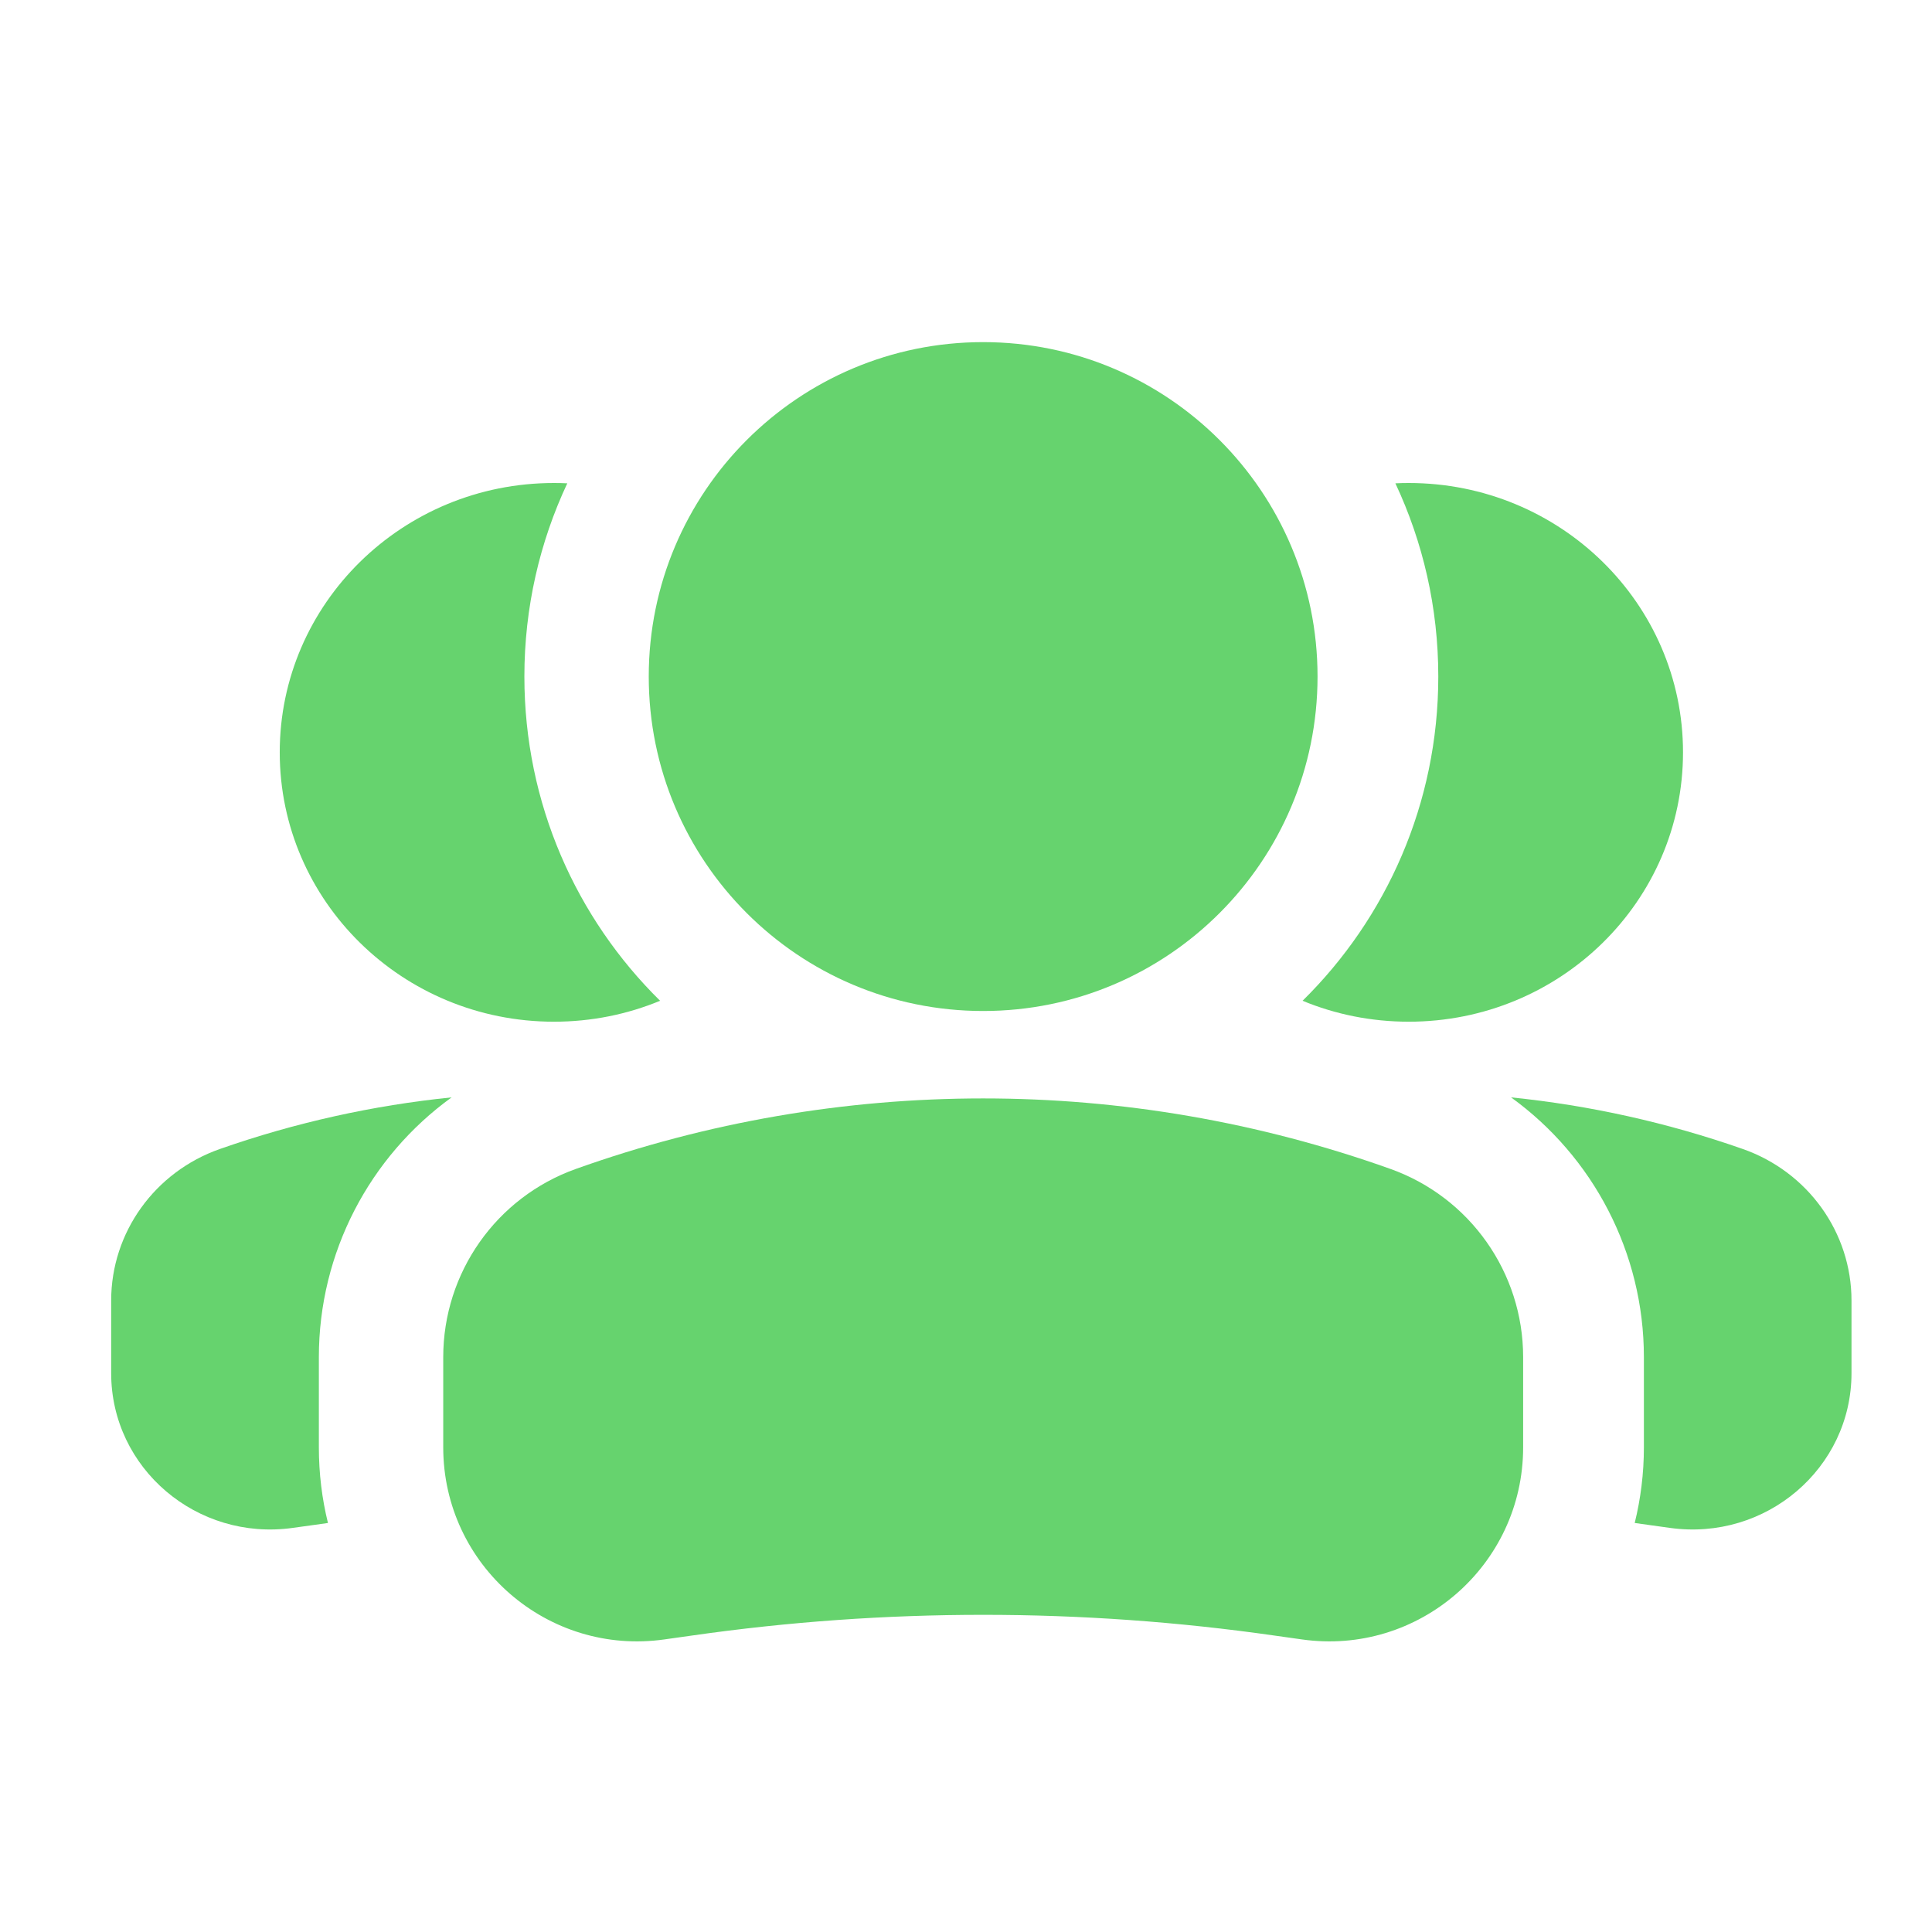
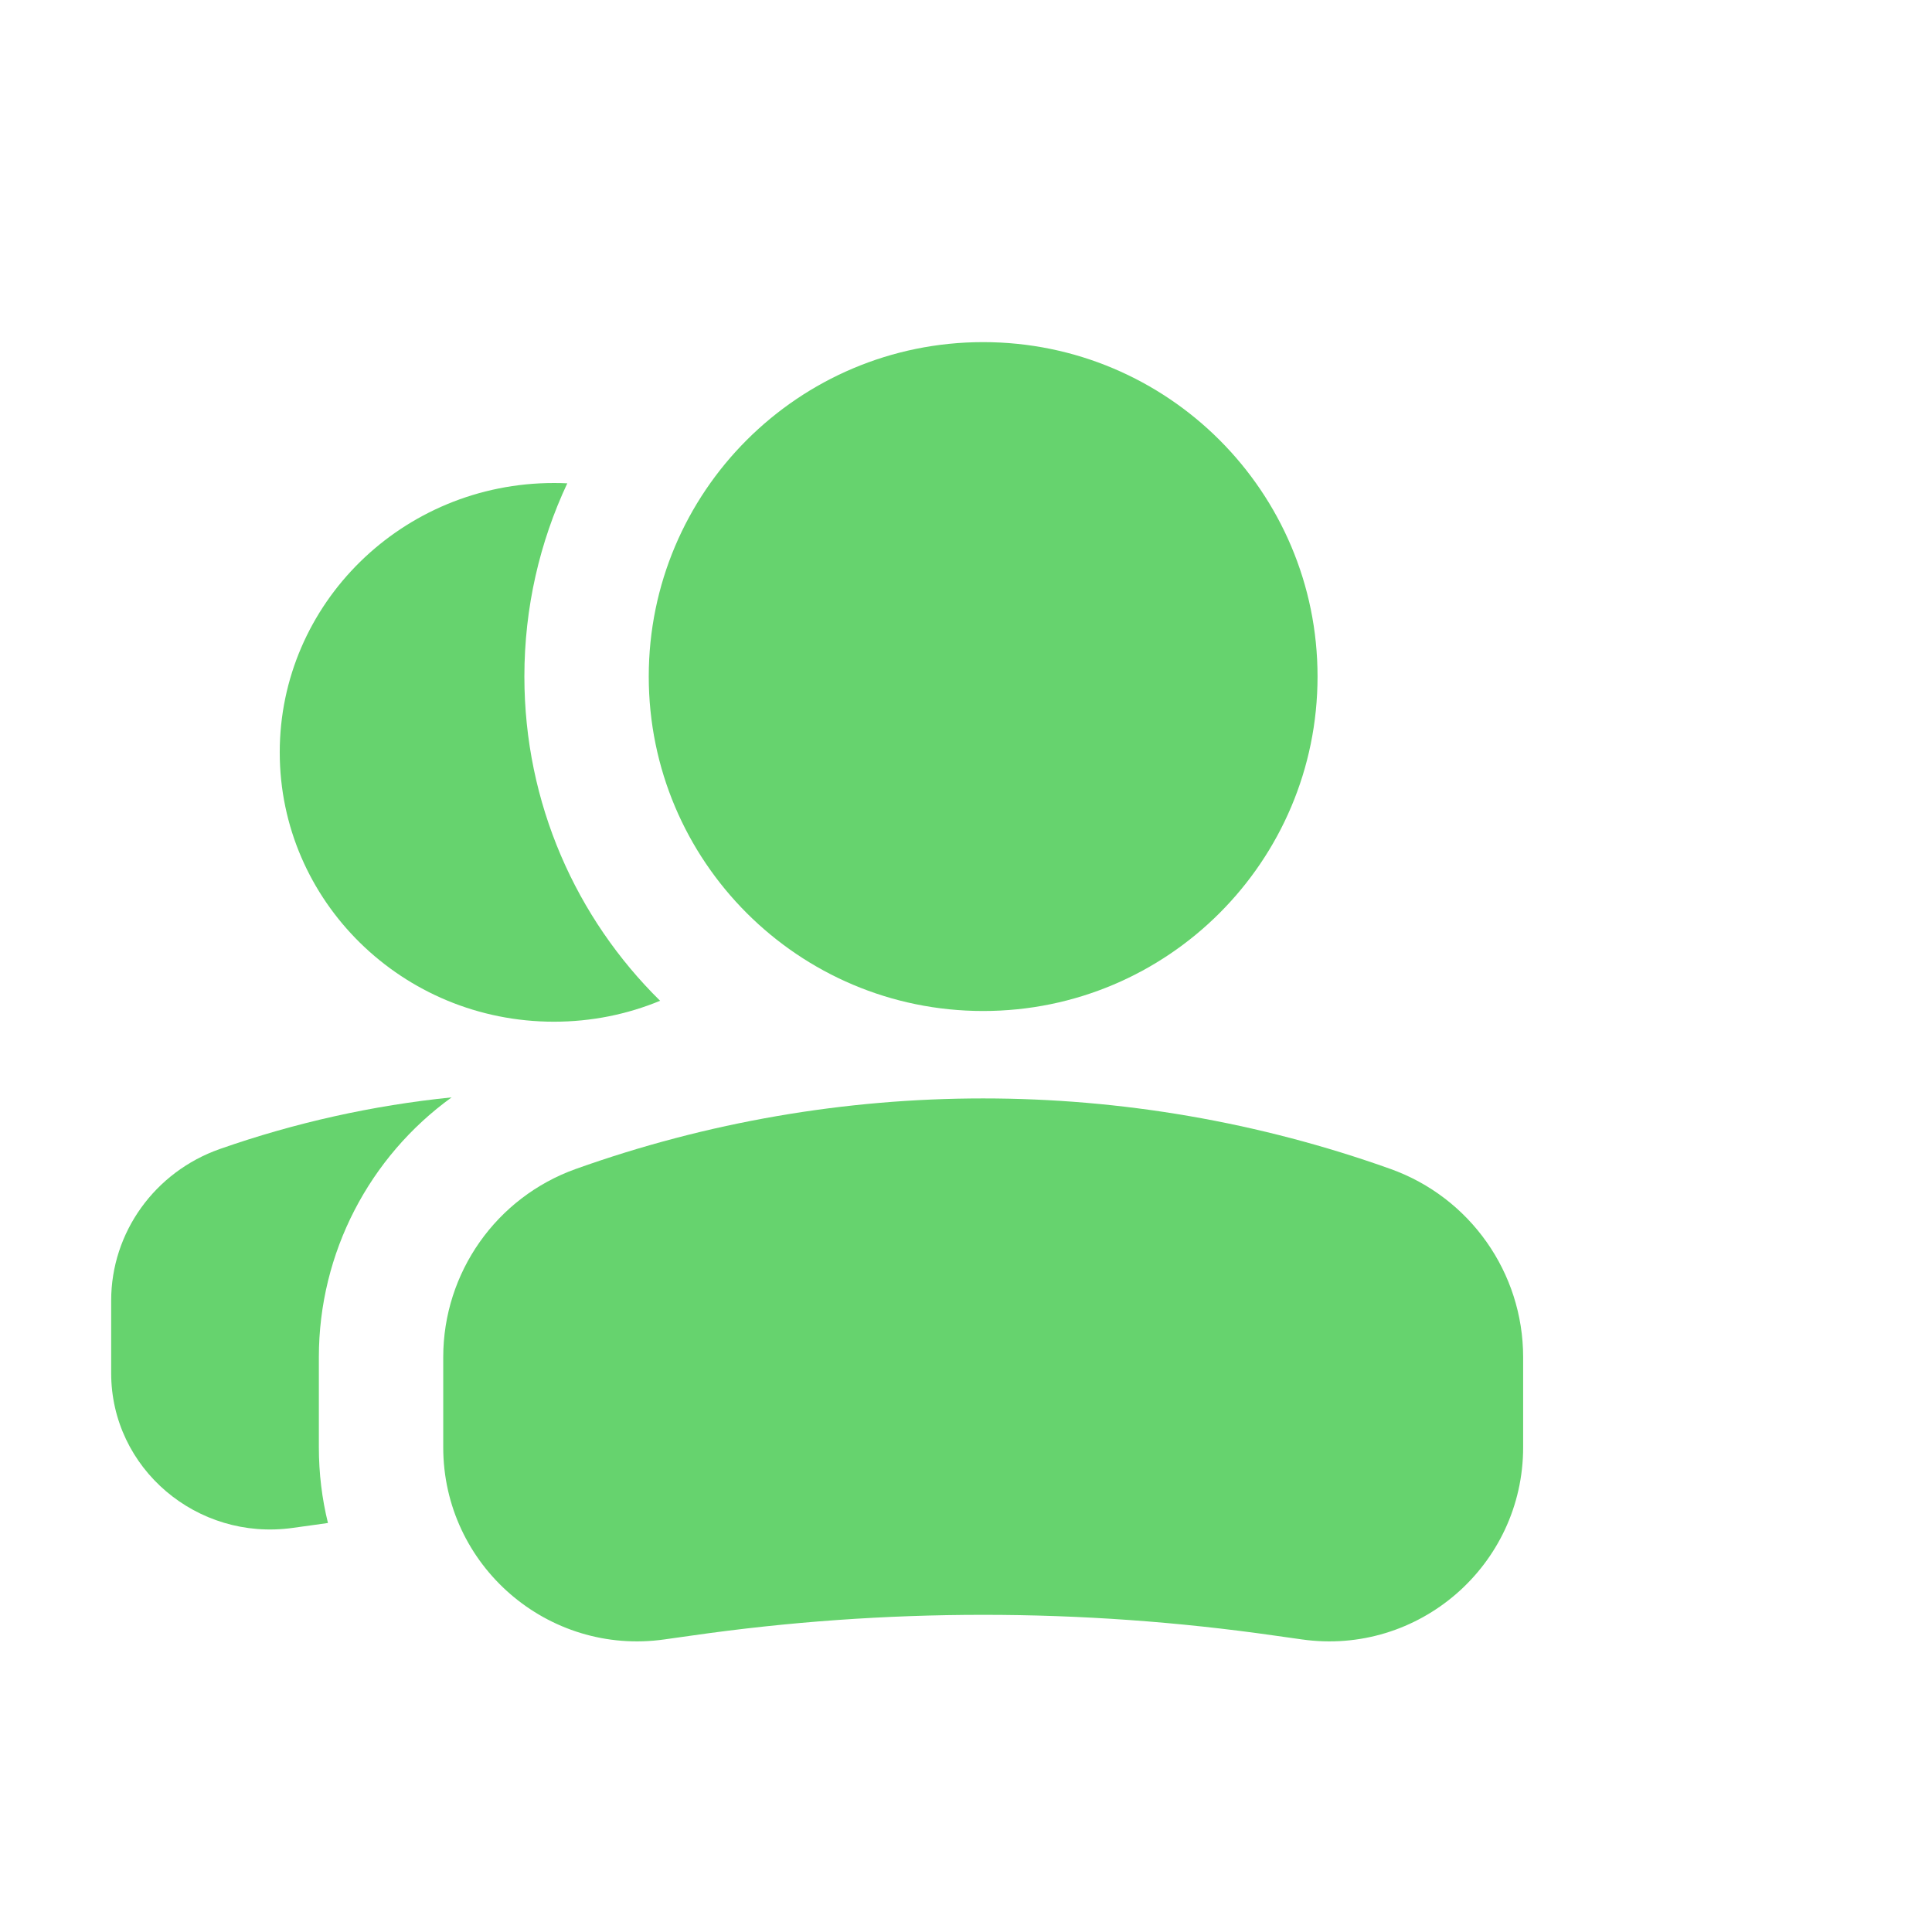
<svg xmlns="http://www.w3.org/2000/svg" width="24" height="24" viewBox="0 0 24 24" fill="none">
-   <path fill-rule="evenodd" clip-rule="evenodd" d="M20.307 18.919C20.362 18.927 20.416 18.934 20.471 18.942L20.744 18.98C21.935 19.147 23 18.24 23 17.058V16.156C23 15.311 22.459 14.557 21.649 14.273C20.713 13.945 19.747 13.731 18.771 13.632C19.789 14.368 20.421 15.559 20.421 16.859V17.979C20.421 18.304 20.381 18.619 20.307 18.919ZM16.181 12.432C16.587 12.6 17.033 12.692 17.5 12.692C19.382 12.692 20.907 11.194 20.907 9.346C20.907 7.498 19.382 6 17.5 6C17.445 6 17.389 6.001 17.334 6.004C17.676 6.733 17.867 7.546 17.867 8.404C17.867 9.981 17.222 11.407 16.181 12.432Z" fill="#66D36E" />
  <path fill-rule="evenodd" clip-rule="evenodd" d="M4.074 18.919C4.02 18.927 3.965 18.934 3.911 18.942L3.637 18.98C2.446 19.147 1.381 18.24 1.381 17.058V16.156C1.381 15.311 1.922 14.557 2.732 14.273C3.668 13.945 4.635 13.731 5.61 13.632C4.592 14.368 3.961 15.559 3.961 16.859V17.979C3.961 18.304 4 18.619 4.074 18.919ZM8.2 12.432C7.794 12.6 7.349 12.692 6.881 12.692C5 12.692 3.475 11.194 3.475 9.346C3.475 7.498 5 6 6.881 6C6.937 6 6.992 6.001 7.047 6.004C6.705 6.733 6.514 7.546 6.514 8.404C6.514 9.981 7.159 11.407 8.2 12.432Z" fill="#66D36E" />
  <path fill-rule="evenodd" clip-rule="evenodd" d="M16.367 8.404C16.367 6.11 14.507 4.25 12.213 4.25C9.919 4.25 8.059 6.11 8.059 8.404C8.059 10.699 9.919 12.559 12.213 12.559C14.507 12.559 16.367 10.699 16.367 8.404Z" fill="#66D36E" />
  <path fill-rule="evenodd" clip-rule="evenodd" d="M7.153 14.521C10.425 13.353 14.001 13.353 17.273 14.521C18.261 14.874 18.921 15.81 18.921 16.859V17.979C18.921 19.446 17.621 20.573 16.169 20.365L15.835 20.318C13.433 19.974 10.993 19.974 8.591 20.318L8.257 20.365C6.805 20.573 5.506 19.446 5.506 17.979V16.859C5.506 15.81 6.165 14.874 7.153 14.521Z" fill="#66D36E" />
</svg>